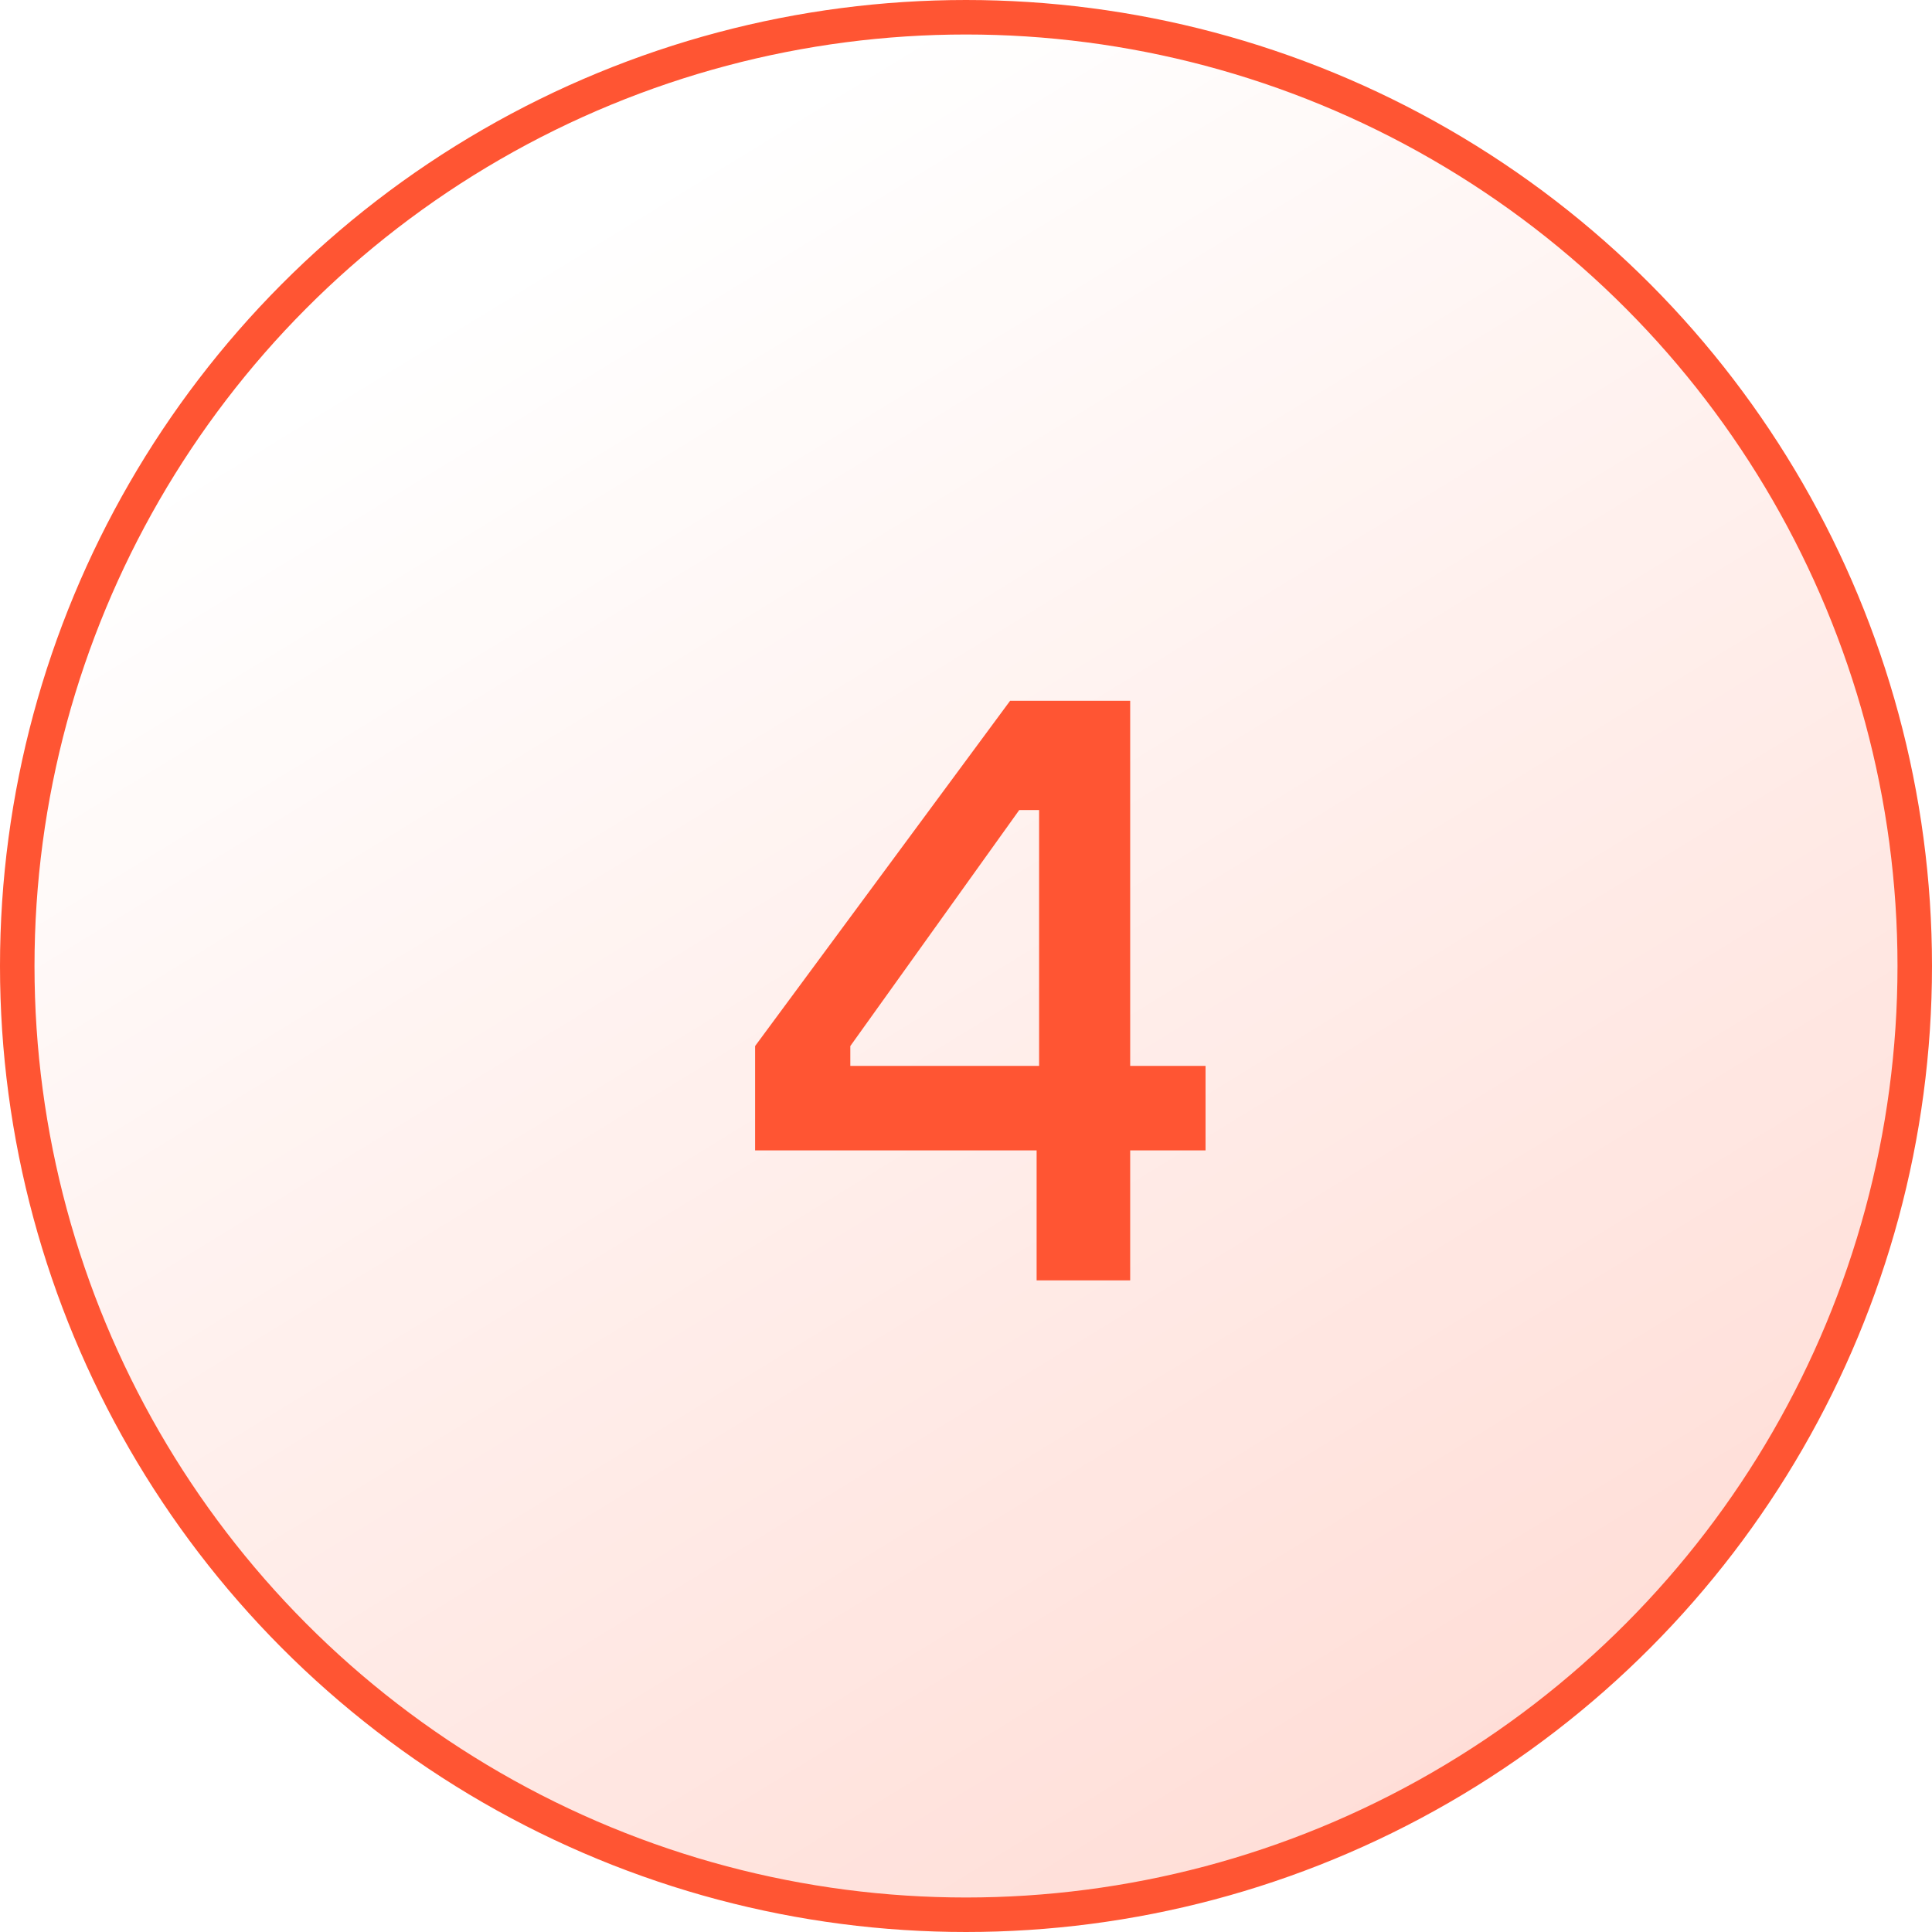
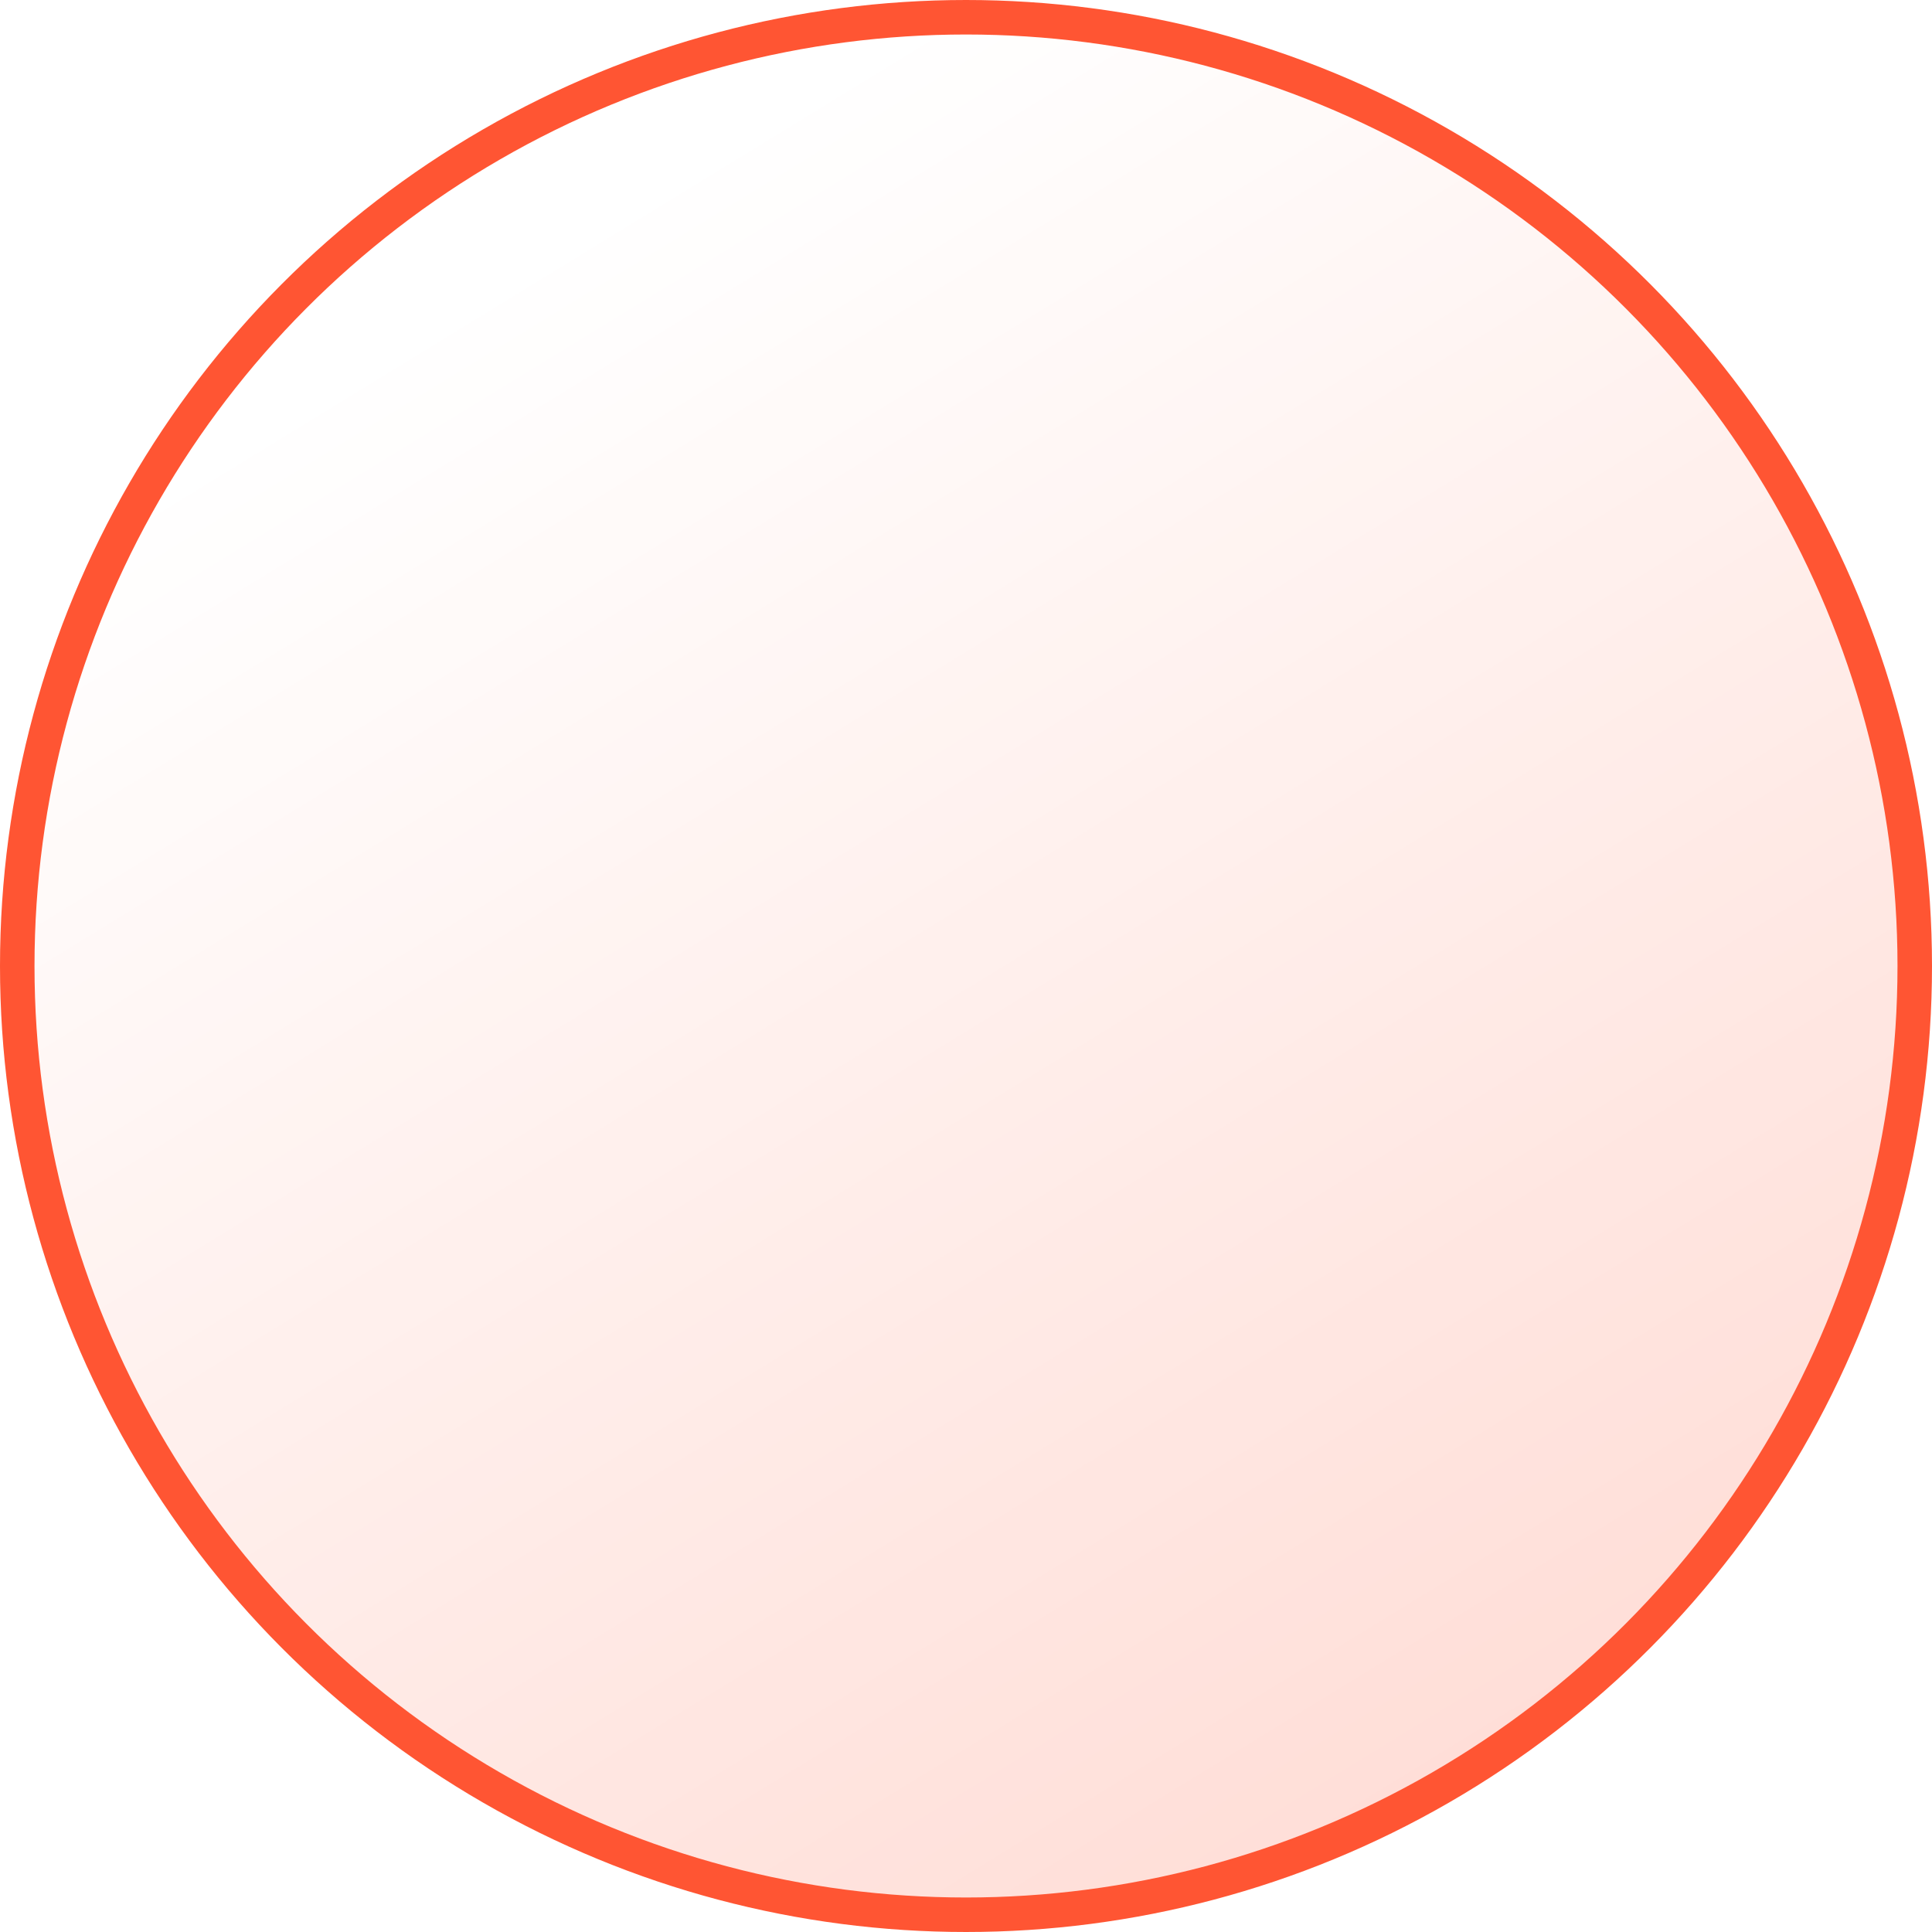
<svg xmlns="http://www.w3.org/2000/svg" width="56" height="56" viewBox="0 0 56 56" fill="none">
  <circle cx="28" cy="28" r="27.5" fill="url(#paint0_linear_3541_26549)" fill-opacity="0.9" stroke="#FF5533" />
-   <path d="M32.759 30.896H34.943V33.344H32.759V37.112H30.047V33.344H21.887V30.32L29.279 20.312H32.759V30.896ZM24.647 30.896H30.119V23.48H29.543L24.647 30.32V30.896Z" fill="#FF5533" />
  <defs>
    <linearGradient id="paint0_linear_3541_26549" x1="7.5" y1="12.5" x2="132.5" y2="216.5" gradientUnits="userSpaceOnUse">
      <stop stop-color="#FF5533" stop-opacity="0" />
      <stop offset="1" stop-color="#FF5533" />
    </linearGradient>
  </defs>
</svg>